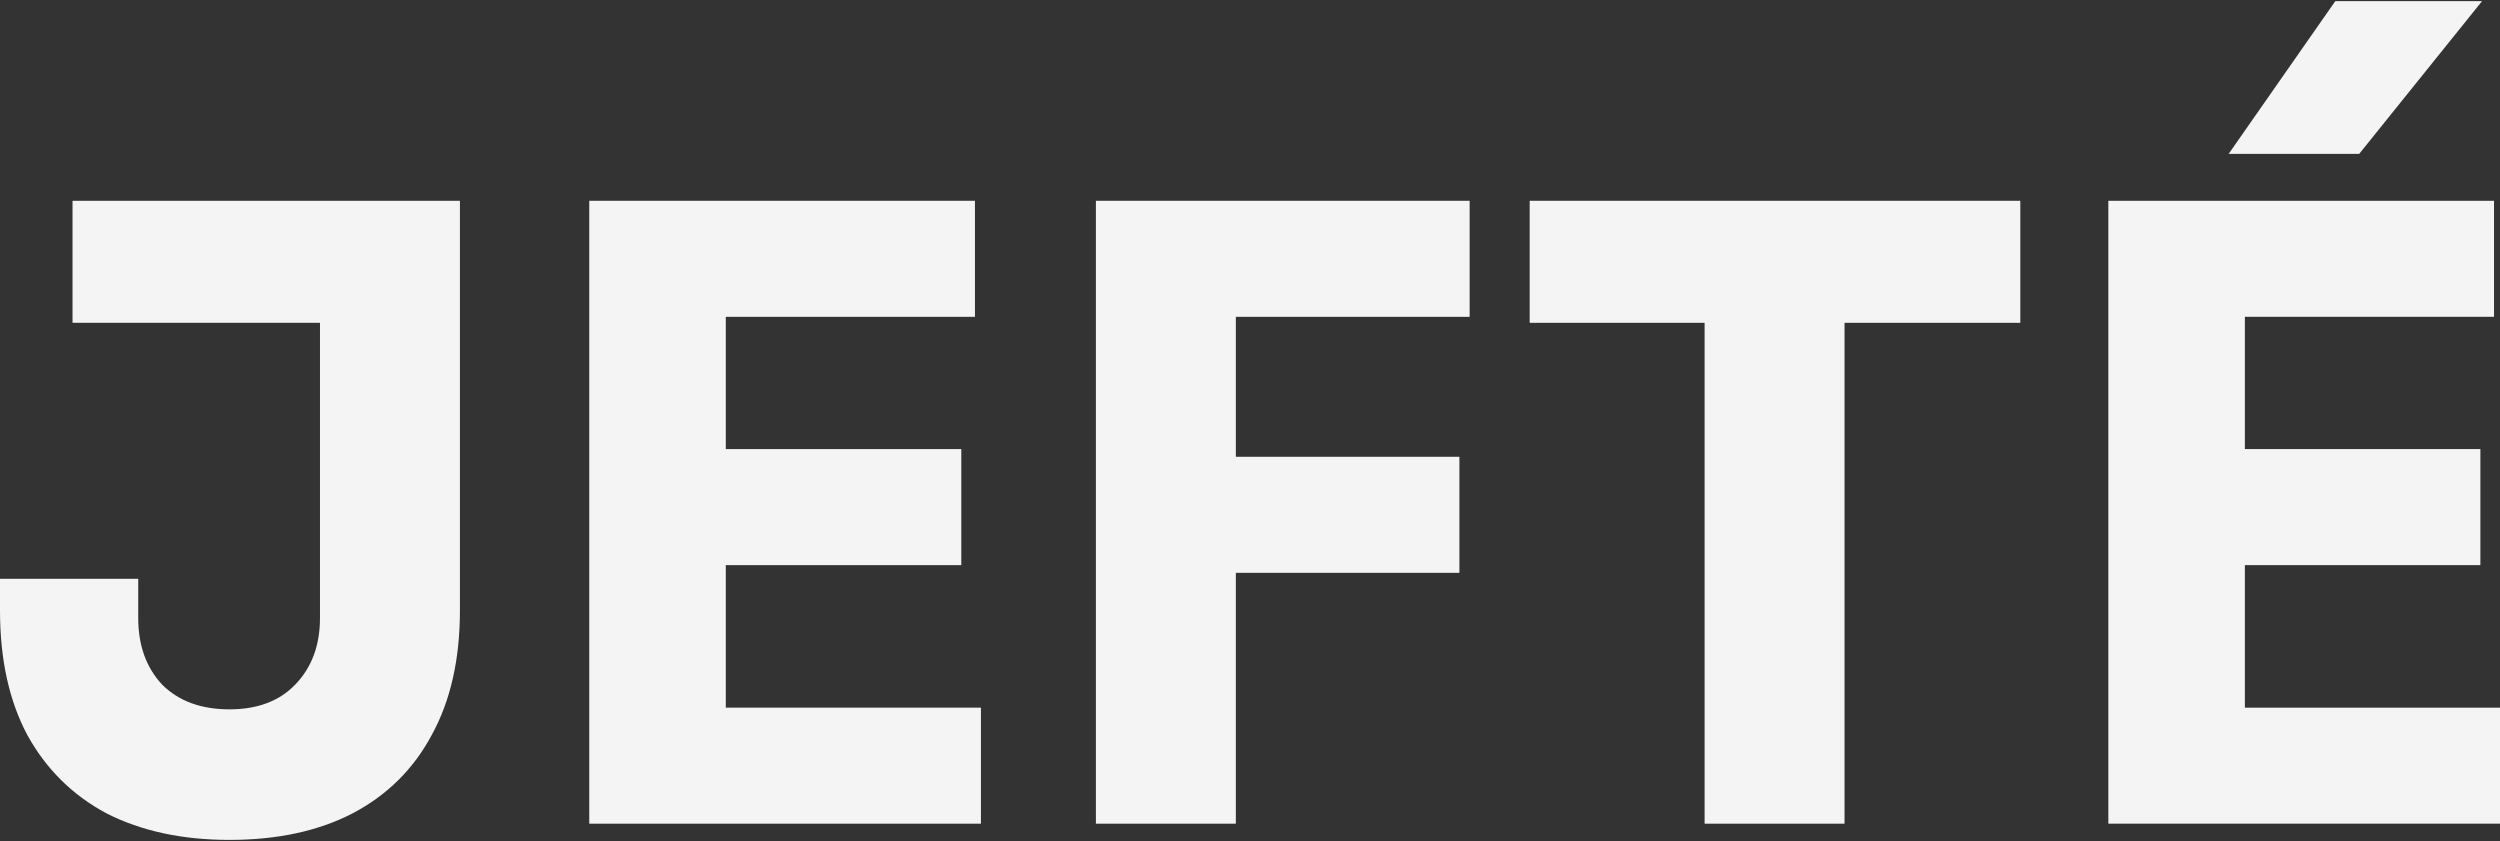
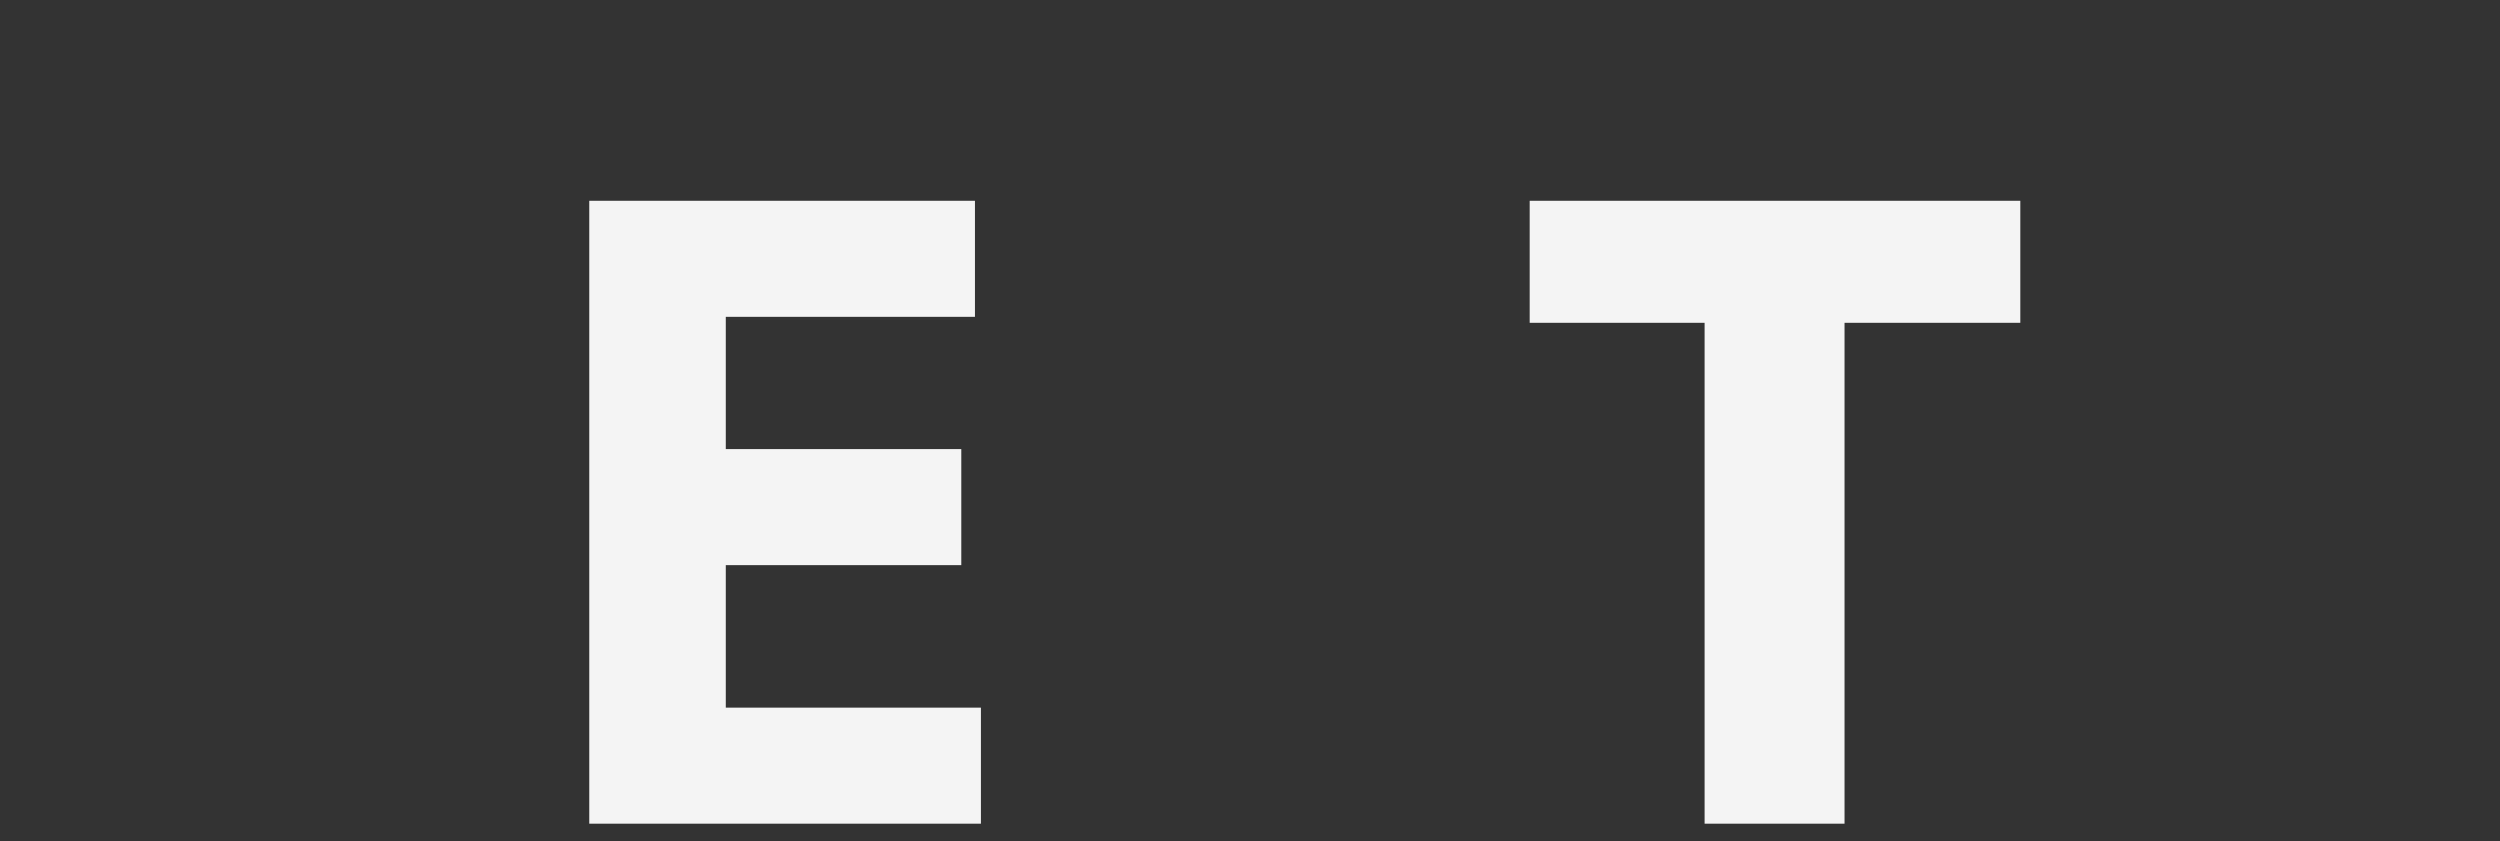
<svg xmlns="http://www.w3.org/2000/svg" width="1920" height="646" viewBox="0 0 1920 646" fill="none">
  <rect x="0" y="0" width="1920" height="646" fill="#333333" stroke="none" />
-   <path d="M1619.21 632.59V154.204H1724.06V632.59H1619.21ZM1710.95 632.59V543.466H1920V632.59H1710.95ZM1710.95 434.027V344.903H1904.93V434.027H1710.95ZM1710.95 243.328V154.204H1915.41V243.328H1710.95ZM1711.61 118.161L1793.52 0.858H1906.24L1811.87 118.161H1711.61Z" fill="#F4F4F4" />
  <path d="M1309.13 632.59V234.809H1416.6V632.59H1309.13ZM1174.79 247.915V154.204H1551.6V247.915H1174.79Z" fill="#F4F4F4" />
-   <path d="M841.65 632.59V154.204H949.123V632.59H841.65ZM936.017 439.925V350.801H1120.82V439.925H936.017ZM936.017 243.328V154.204H1128.68V243.328H936.017Z" fill="#F4F4F4" />
  <path d="M452.552 632.59V154.204H557.404V632.59H452.552ZM544.297 632.59V543.466H753.345V632.59H544.297ZM544.297 434.027V344.903H738.273V434.027H544.297ZM544.297 243.328V154.204H748.758V243.328H544.297Z" fill="#F4F4F4" />
-   <path d="M176.282 645.041C140.021 645.041 108.565 638.27 81.915 624.726C55.703 610.746 35.388 590.649 20.97 564.437C6.99 538.224 0 506.331 0 468.759V444.512H106.162V474.657C106.162 495.628 112.279 512.666 124.511 525.772C137.181 538.442 154.438 544.777 176.282 544.777C197.689 544.777 214.509 538.442 226.742 525.772C239.411 512.666 245.746 495.628 245.746 474.657V234.809H353.219V468.759C353.219 506.331 346.011 538.224 331.594 564.437C317.613 590.649 297.298 610.746 270.649 624.726C244.436 638.27 212.98 645.041 176.282 645.041ZM55.703 247.915V154.204H353.219V247.915H55.703Z" fill="#F4F4F4" />
</svg>